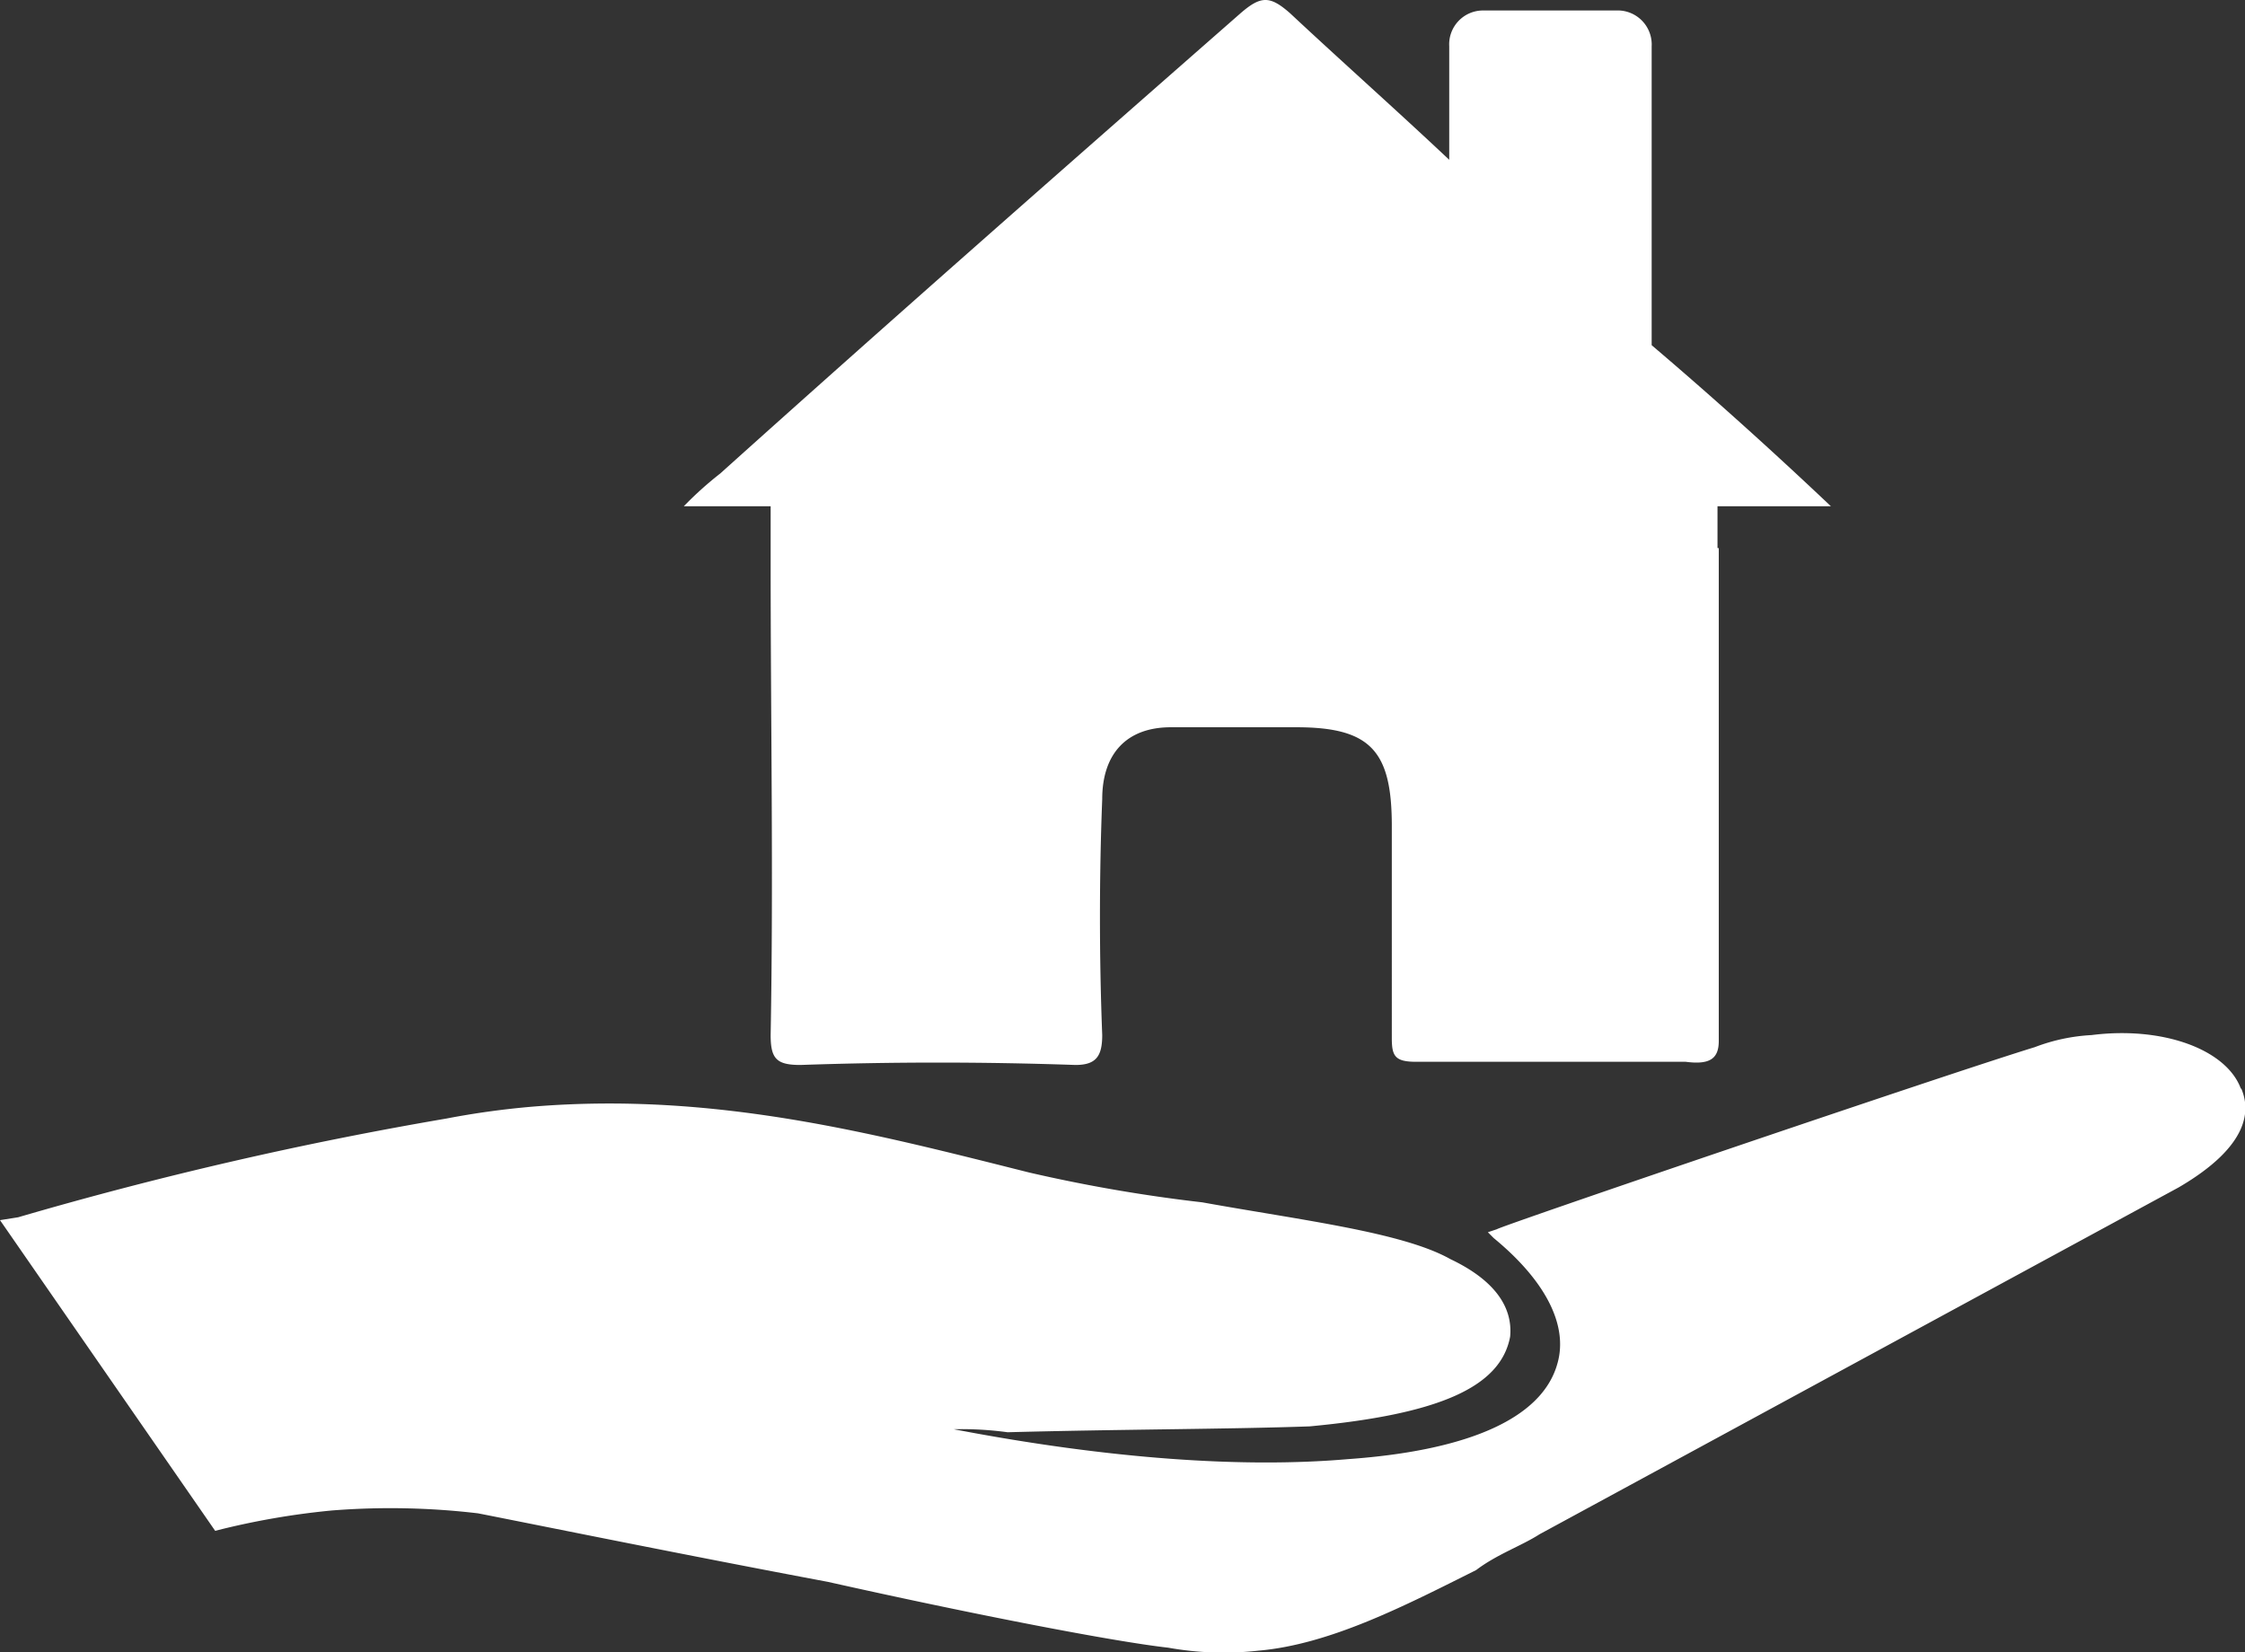
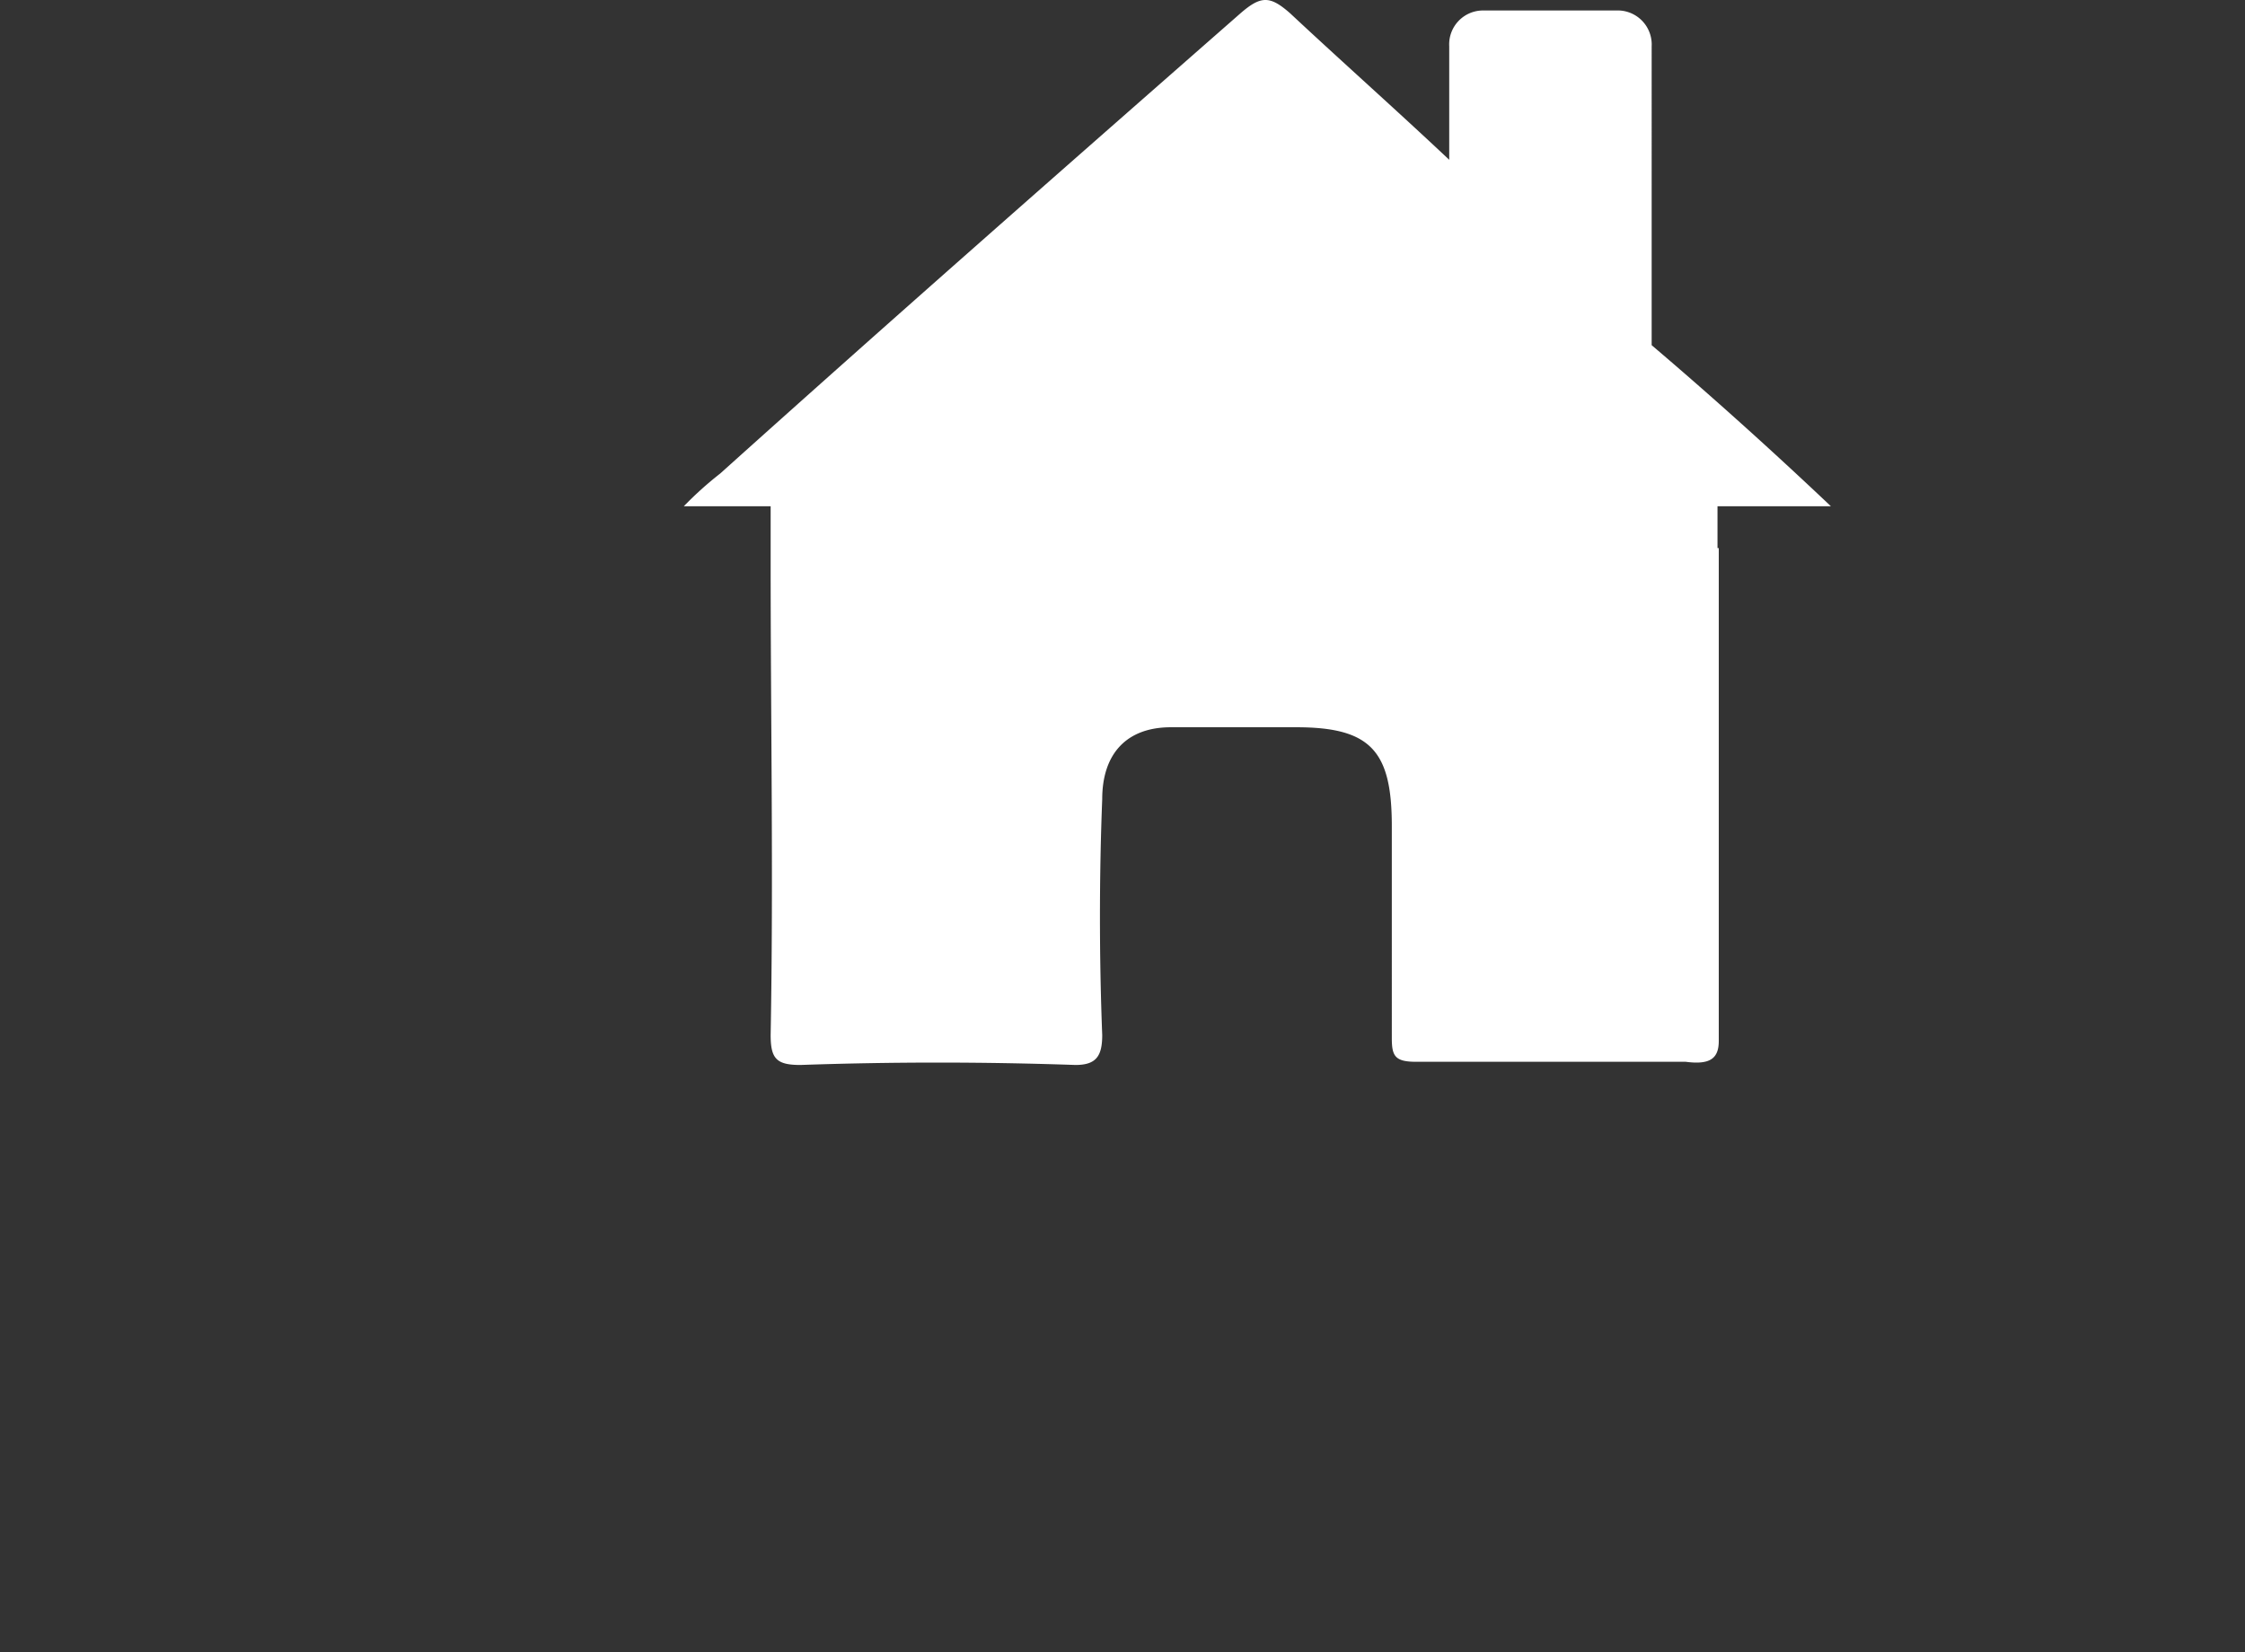
<svg xmlns="http://www.w3.org/2000/svg" viewBox="0 0 141.17 103.92">
  <rect x="0" y="0" width="141.17" height="103.92" fill="#333333" stroke="none" />
  <defs>
    <style>.cls-1{fill:#fff;fill-rule:evenodd;}</style>
  </defs>
  <g id="Camada_2" data-name="Camada 2">
    <g id="_10" data-name="10">
      <path class="cls-1" d="M108,34.47h0V31.84h7.13q-5.64-5.34-11.27-10.13V2.91A2.14,2.14,0,0,0,101.83.66H93.19a2.13,2.13,0,0,0-2.06,2.25v7.14c-3.39-3.19-6.78-6.2-10-9.21C79.86-.28,79.29-.28,78,.84,67.08,10.42,56.17,20,45.29,29.78A22.27,22.27,0,0,0,43,31.84h5.46v3.57c0,10,.18,19.73,0,29.69,0,1.49.37,1.88,1.87,1.88,5.82-.2,11.46-.2,17.3,0,1.31,0,1.68-.57,1.68-1.88-.19-4.9-.19-10,0-14.84,0-2.82,1.5-4.52,4.32-4.52h7.89c4.69,0,6,1.51,6,6.21V65.29c0,1.12.19,1.49,1.52,1.49H106c1.51.2,2.08-.19,2.08-1.31v-31Z" />
-       <path class="cls-1" d="M140.91,68.47C140,66,136,64.53,131.52,65.1a11.71,11.71,0,0,0-3.57.76c-5.45,1.67-33.64,11.27-33.82,11.45l-.57.19.37.37c3.2,2.63,4.71,5.45,4,7.9-.94,3.37-5.45,5.45-13.15,6-6.57.57-15,0-24.81-1.88a21.45,21.45,0,0,1,3.39.19c7.13-.19,13.91-.19,19-.37,8.09-.76,12-2.45,12.6-5.64.18-1.88-1-3.57-3.76-4.88-3-1.69-9.39-2.45-15.6-3.57a98,98,0,0,1-10.9-1.88c-9.76-2.45-19.73-5.08-31.19-4.14a52.1,52.1,0,0,0-5.44.75A240.09,240.09,0,0,0,1.14,76.56L0,76.74,13.53,96.28A48.08,48.08,0,0,1,20.87,95a46.78,46.78,0,0,1,9.19.18c3.77.74,13,2.62,22,4.31,9.2,2.06,18,3.76,21.4,4.14a19.72,19.72,0,0,0,5.65.19c4.52-.39,9.21-2.82,13.71-5.07,1.32-1,2.83-1.51,4-2.26L137,74.68c4.5-2.63,4.5-4.88,3.94-6.21Z" />
    </g>
  </g>
</svg>